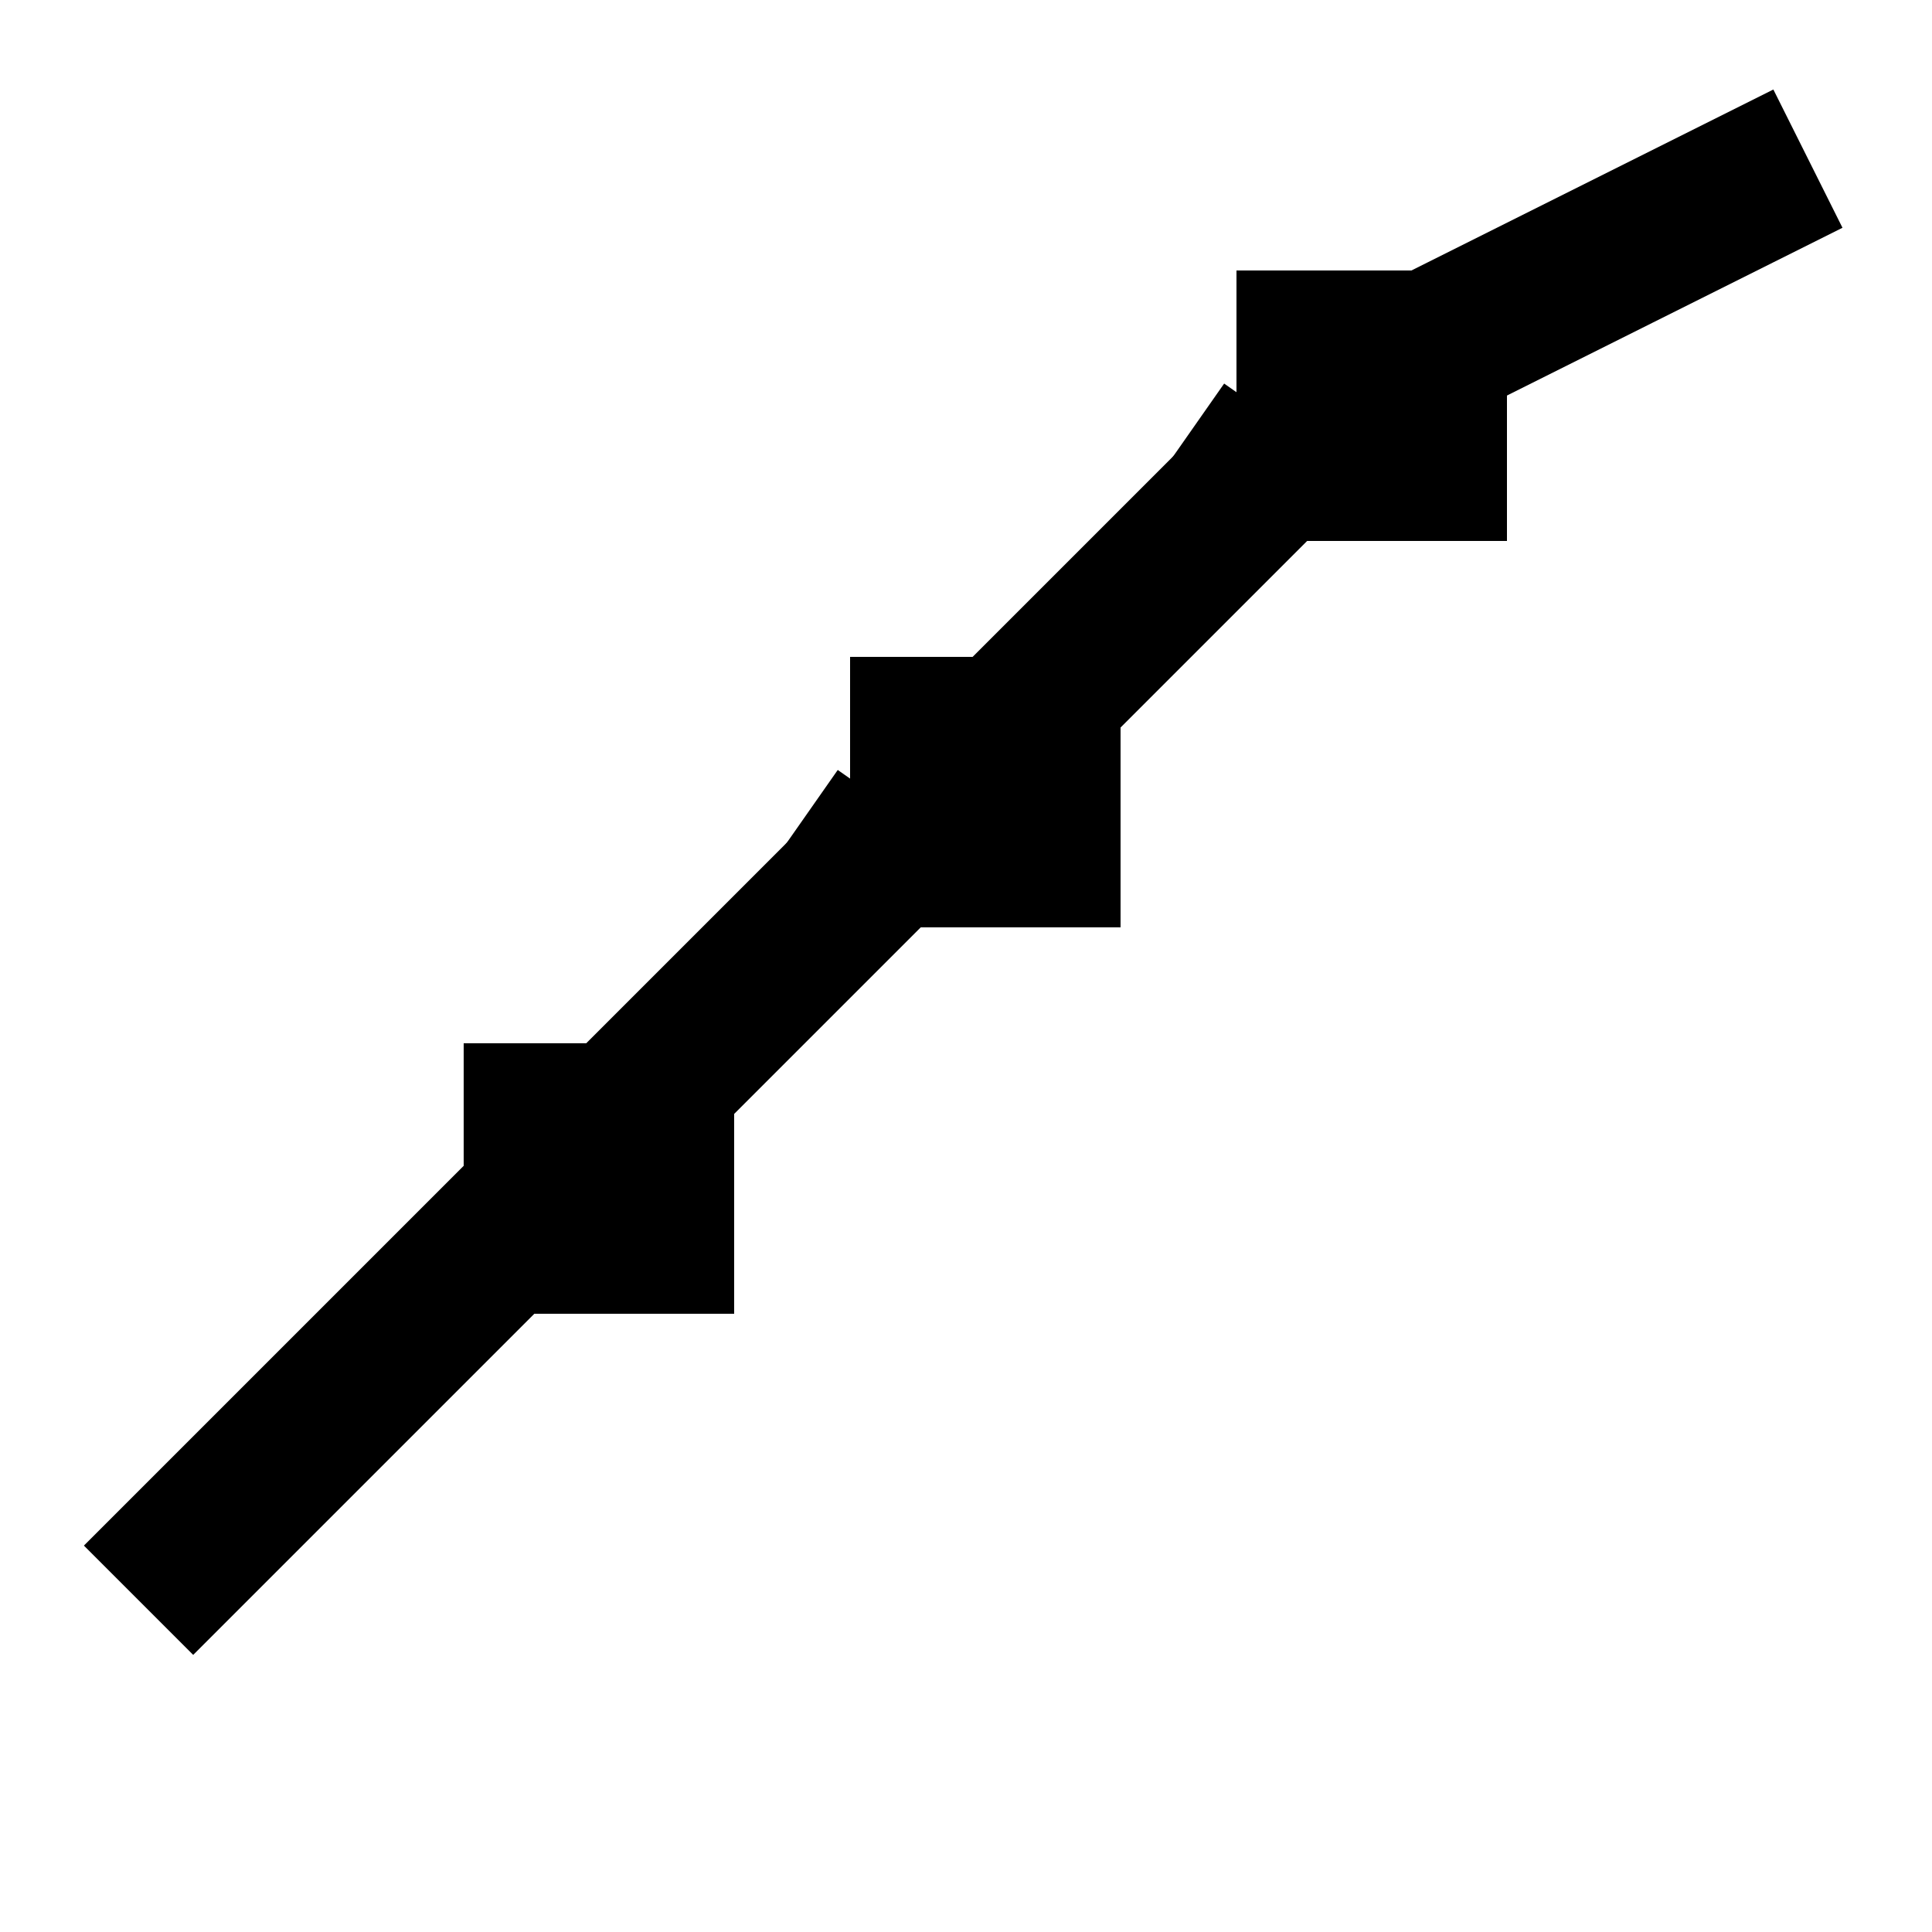
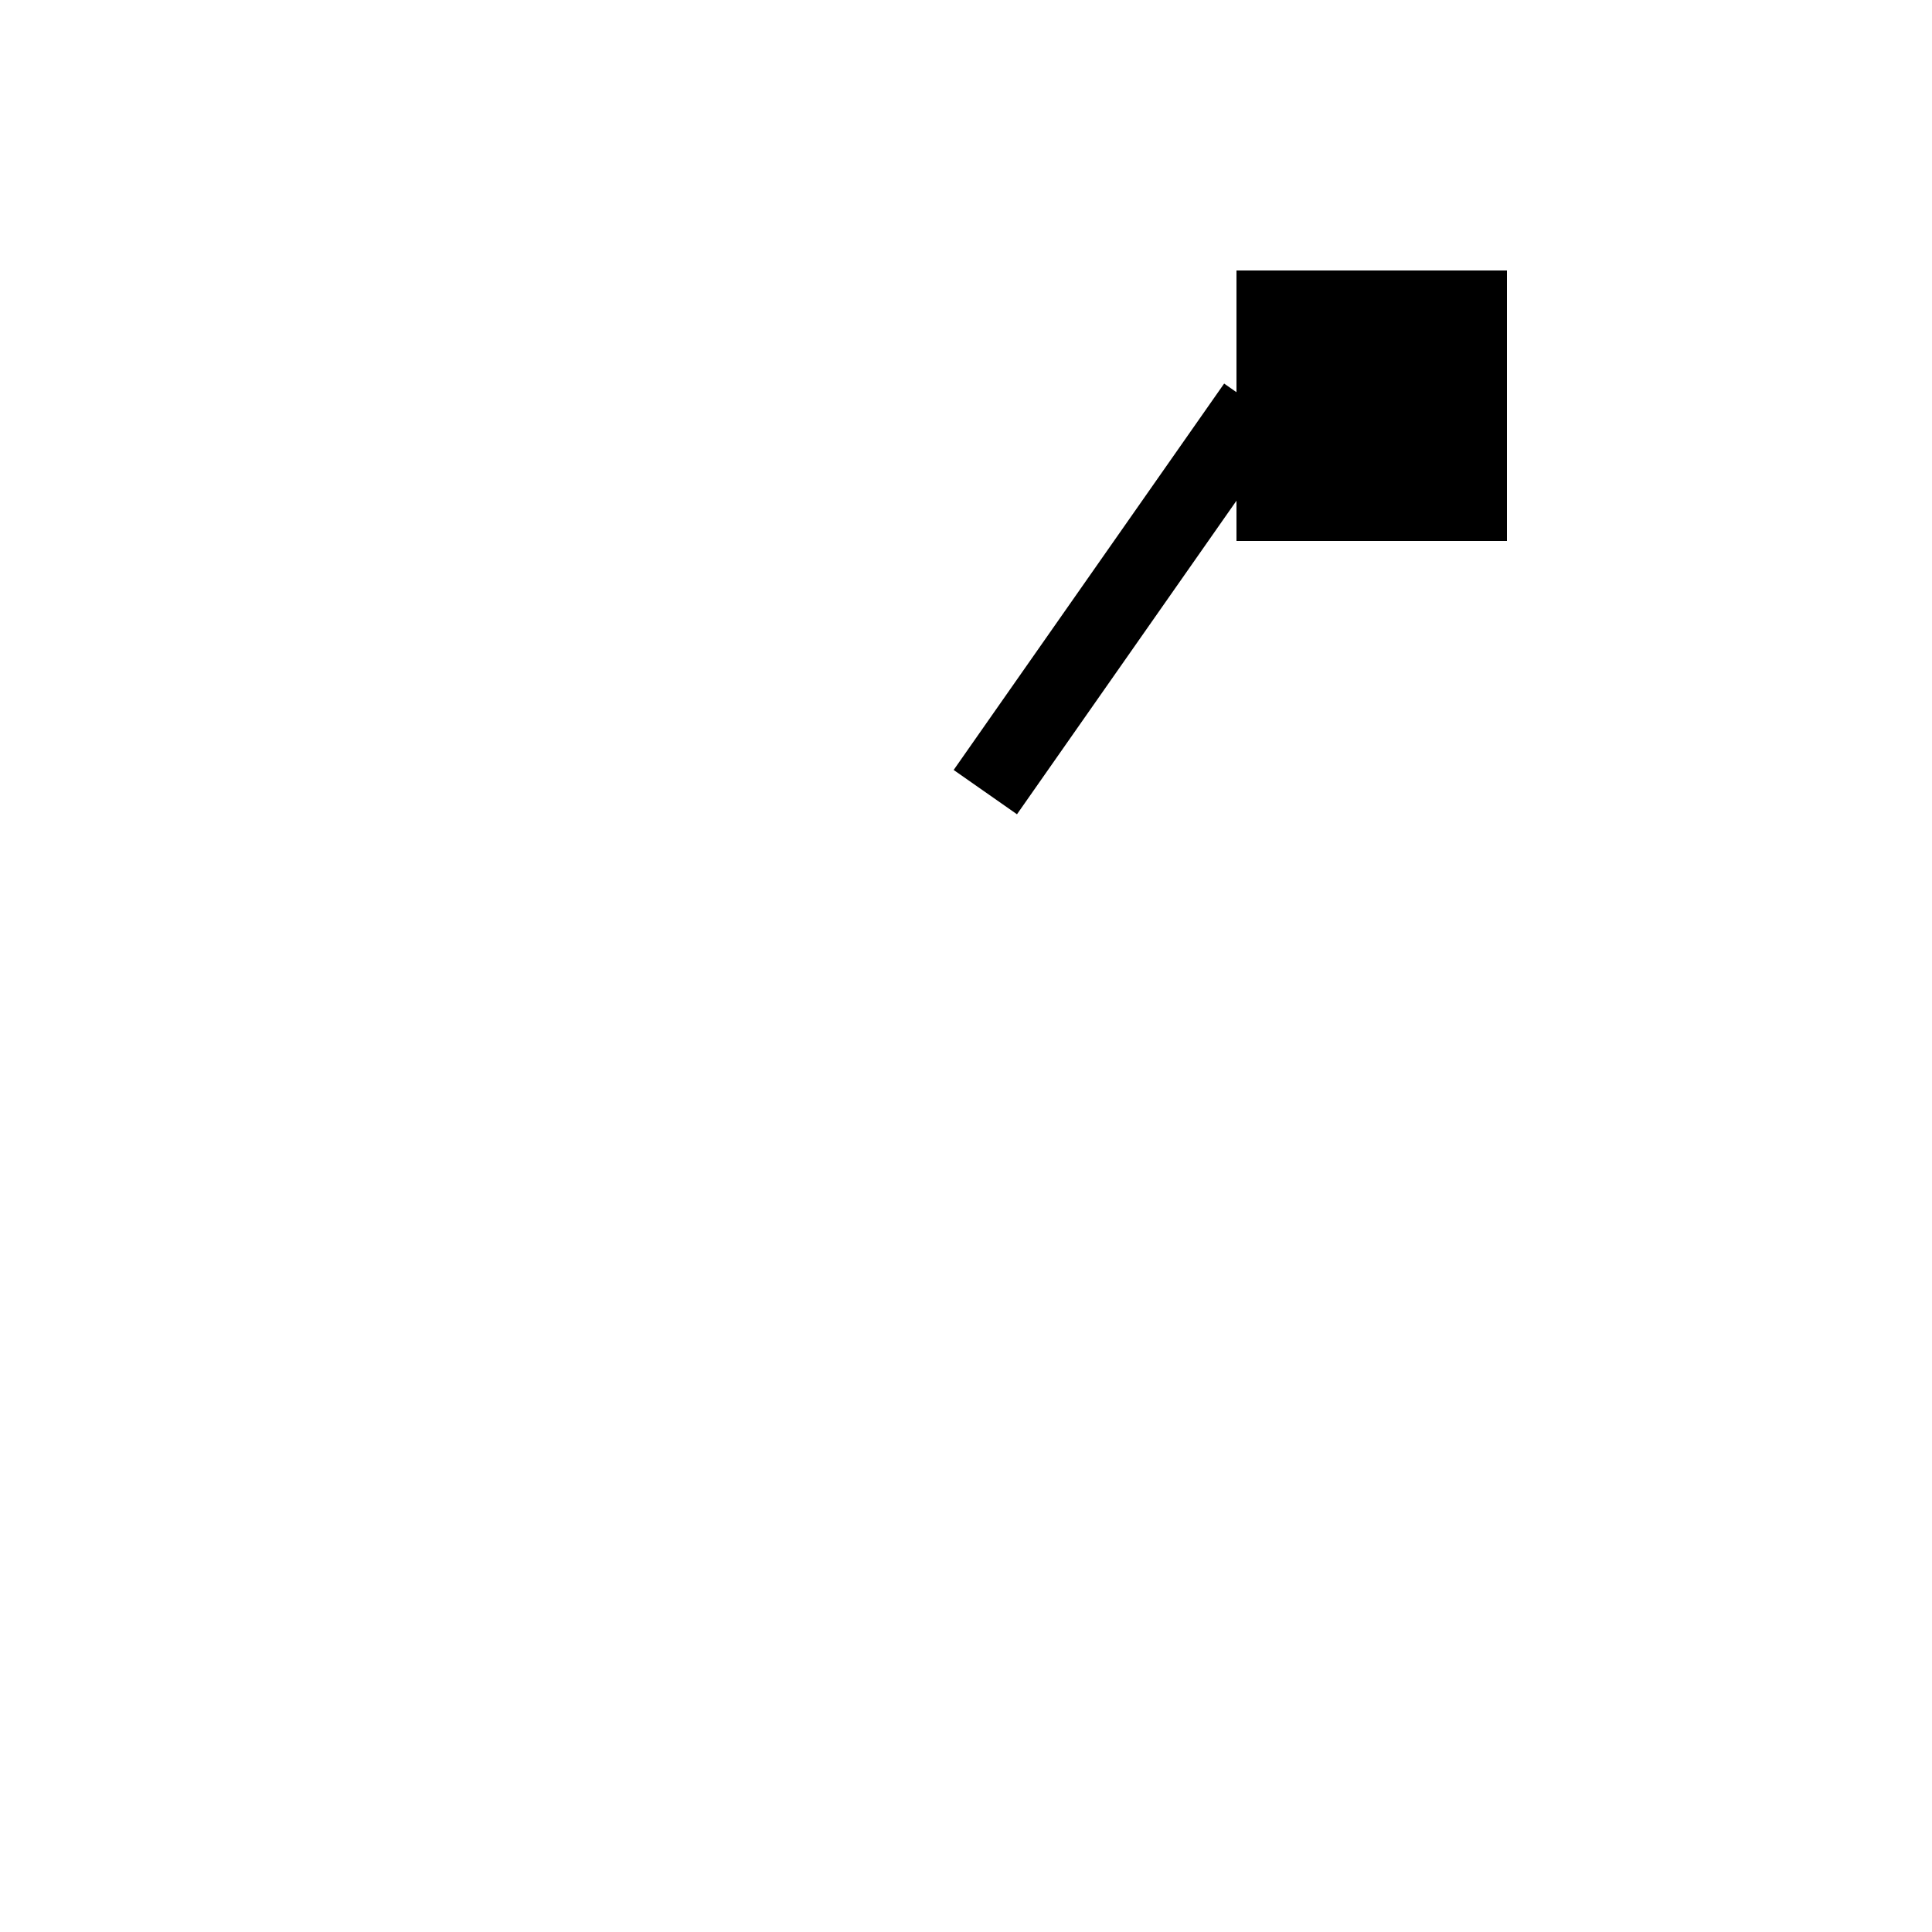
<svg xmlns="http://www.w3.org/2000/svg" viewBox="0 0 100 100" width="100" height="100">
-   <polyline points="10,80 30,60 50,40 70,20 90,10" fill="none" stroke="black" stroke-width="8" stroke-linecap="square" stroke-linejoin="miter" />
-   <rect x="25" y="55" width="12" height="12" fill="black" stroke="black" stroke-width="2" />
-   <rect x="45" y="35" width="12" height="12" fill="black" stroke="black" stroke-width="2" />
  <rect x="65" y="15" width="12" height="12" fill="black" stroke="black" stroke-width="2" />
-   <line x1="31" y1="61" x2="45" y2="41" stroke="black" stroke-width="4" />
  <line x1="51" y1="41" x2="65" y2="21" stroke="black" stroke-width="4" />
</svg>